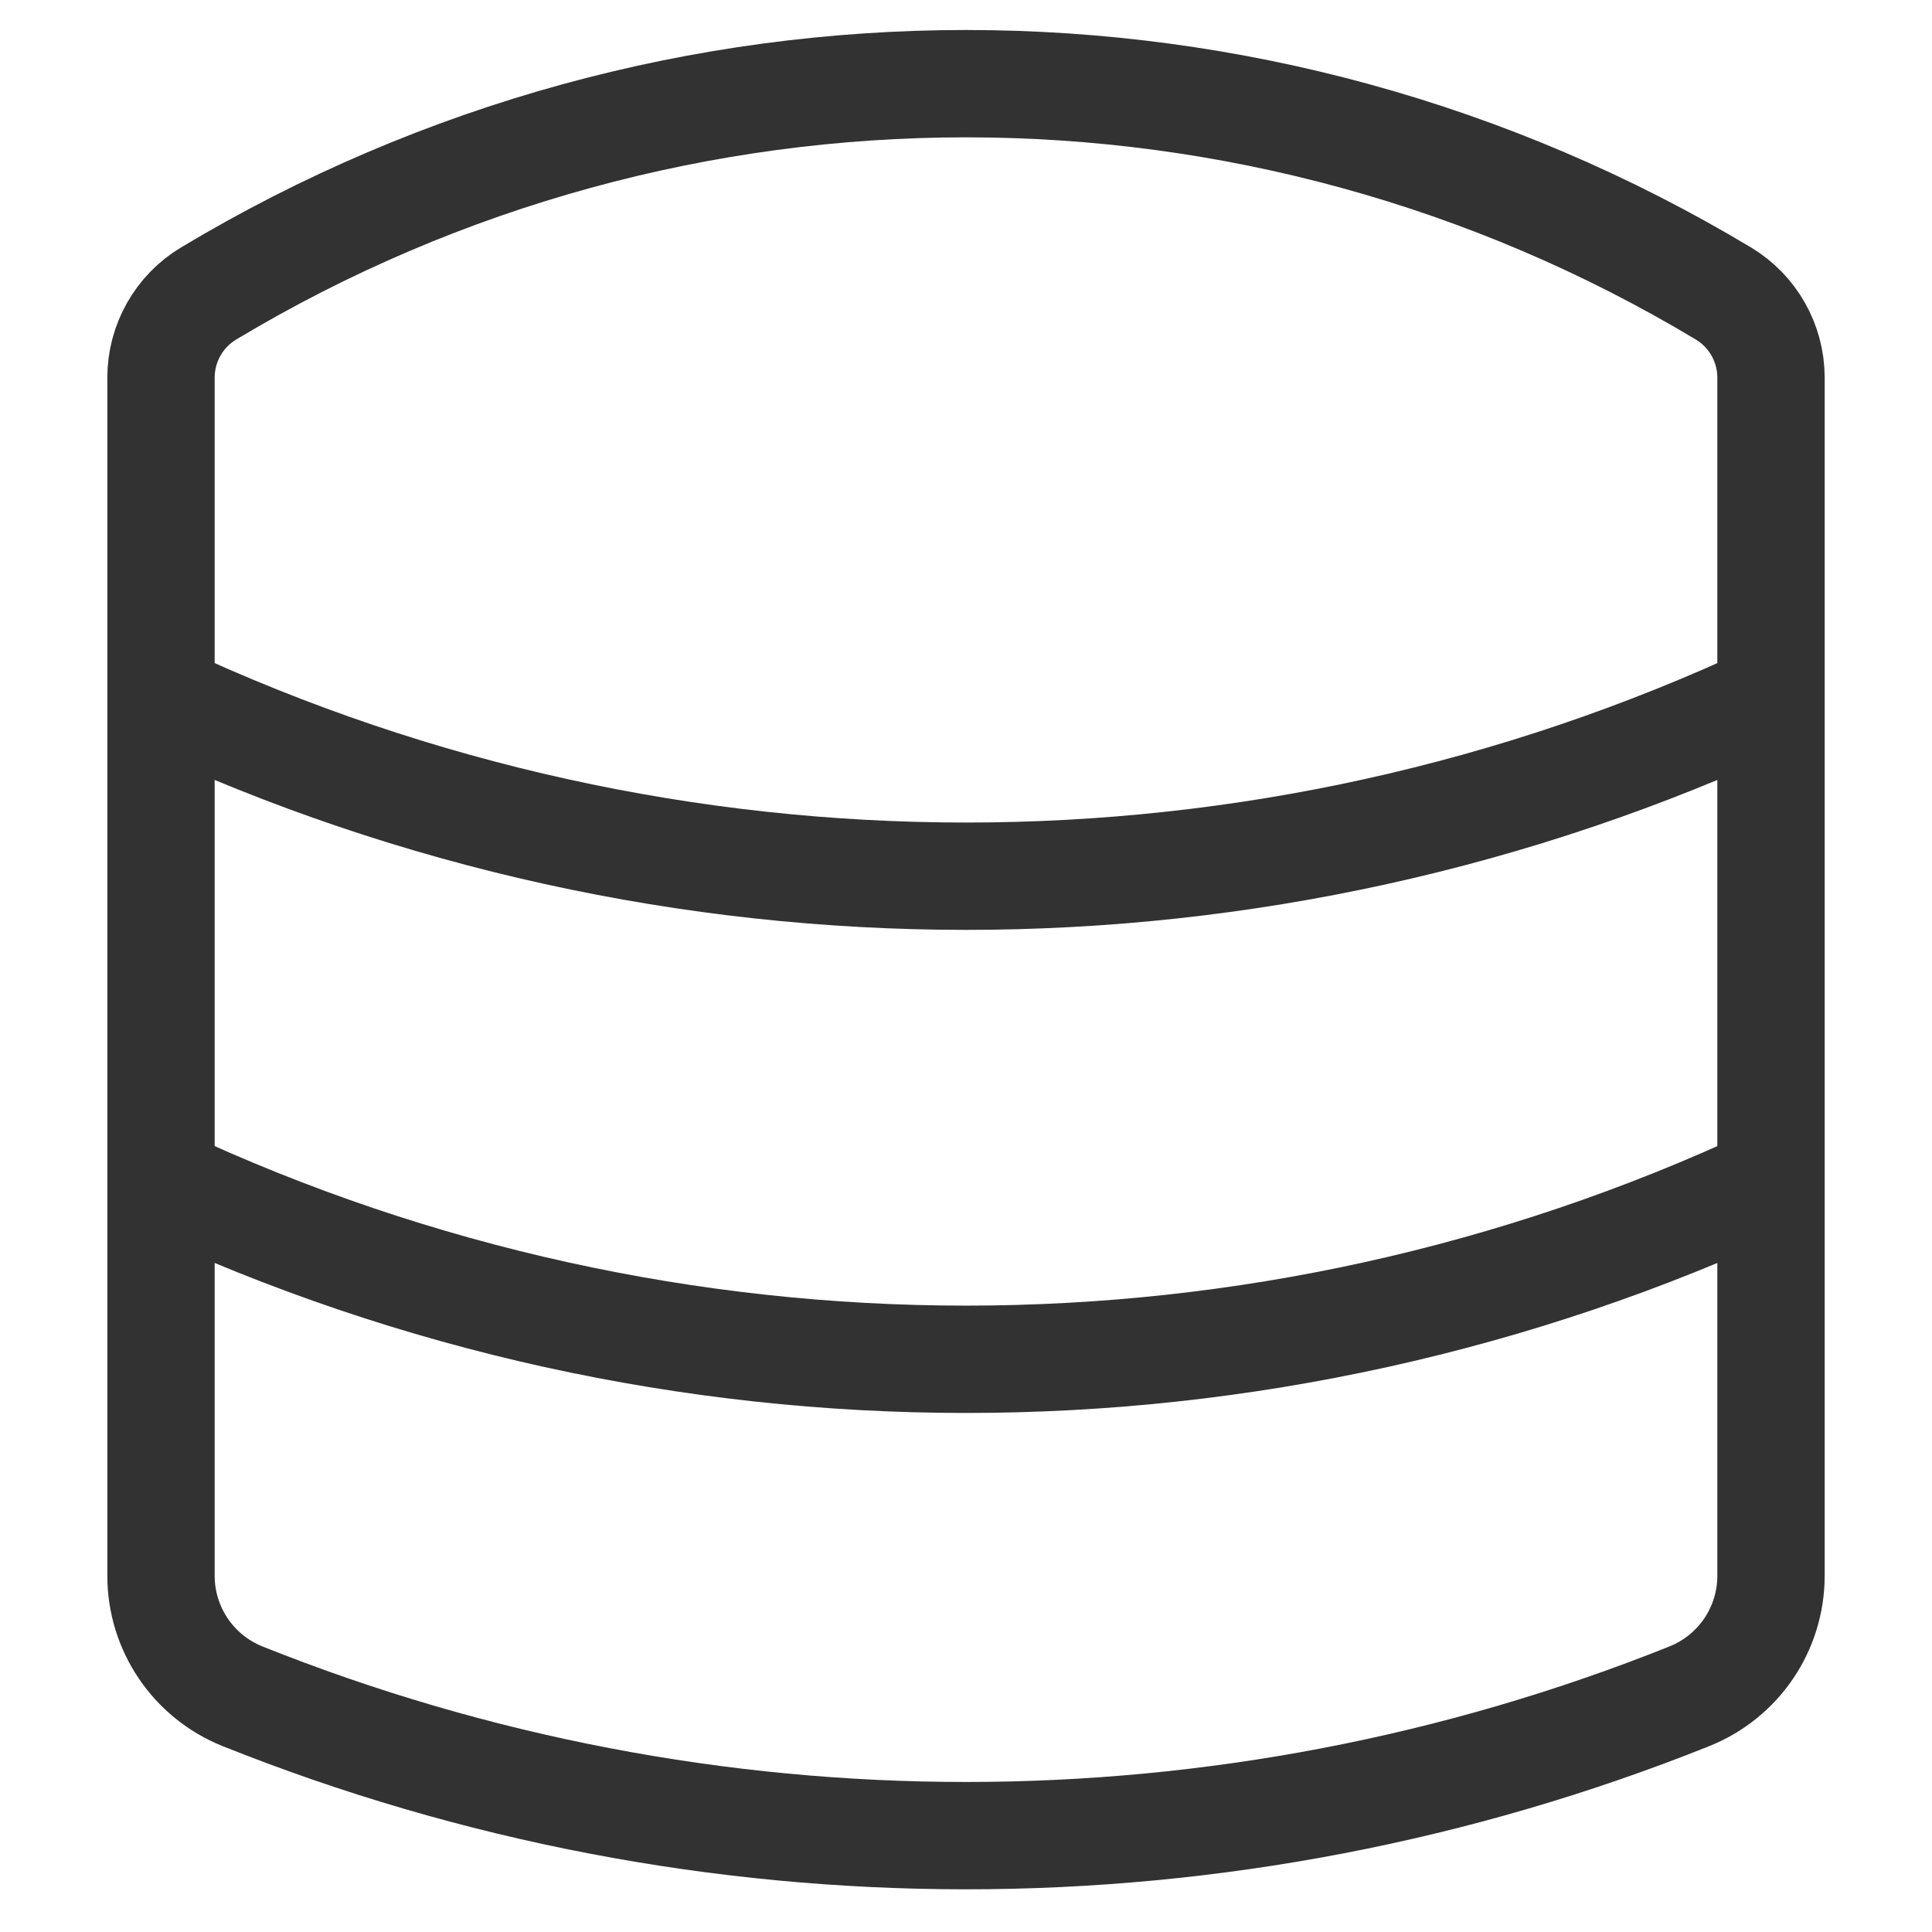
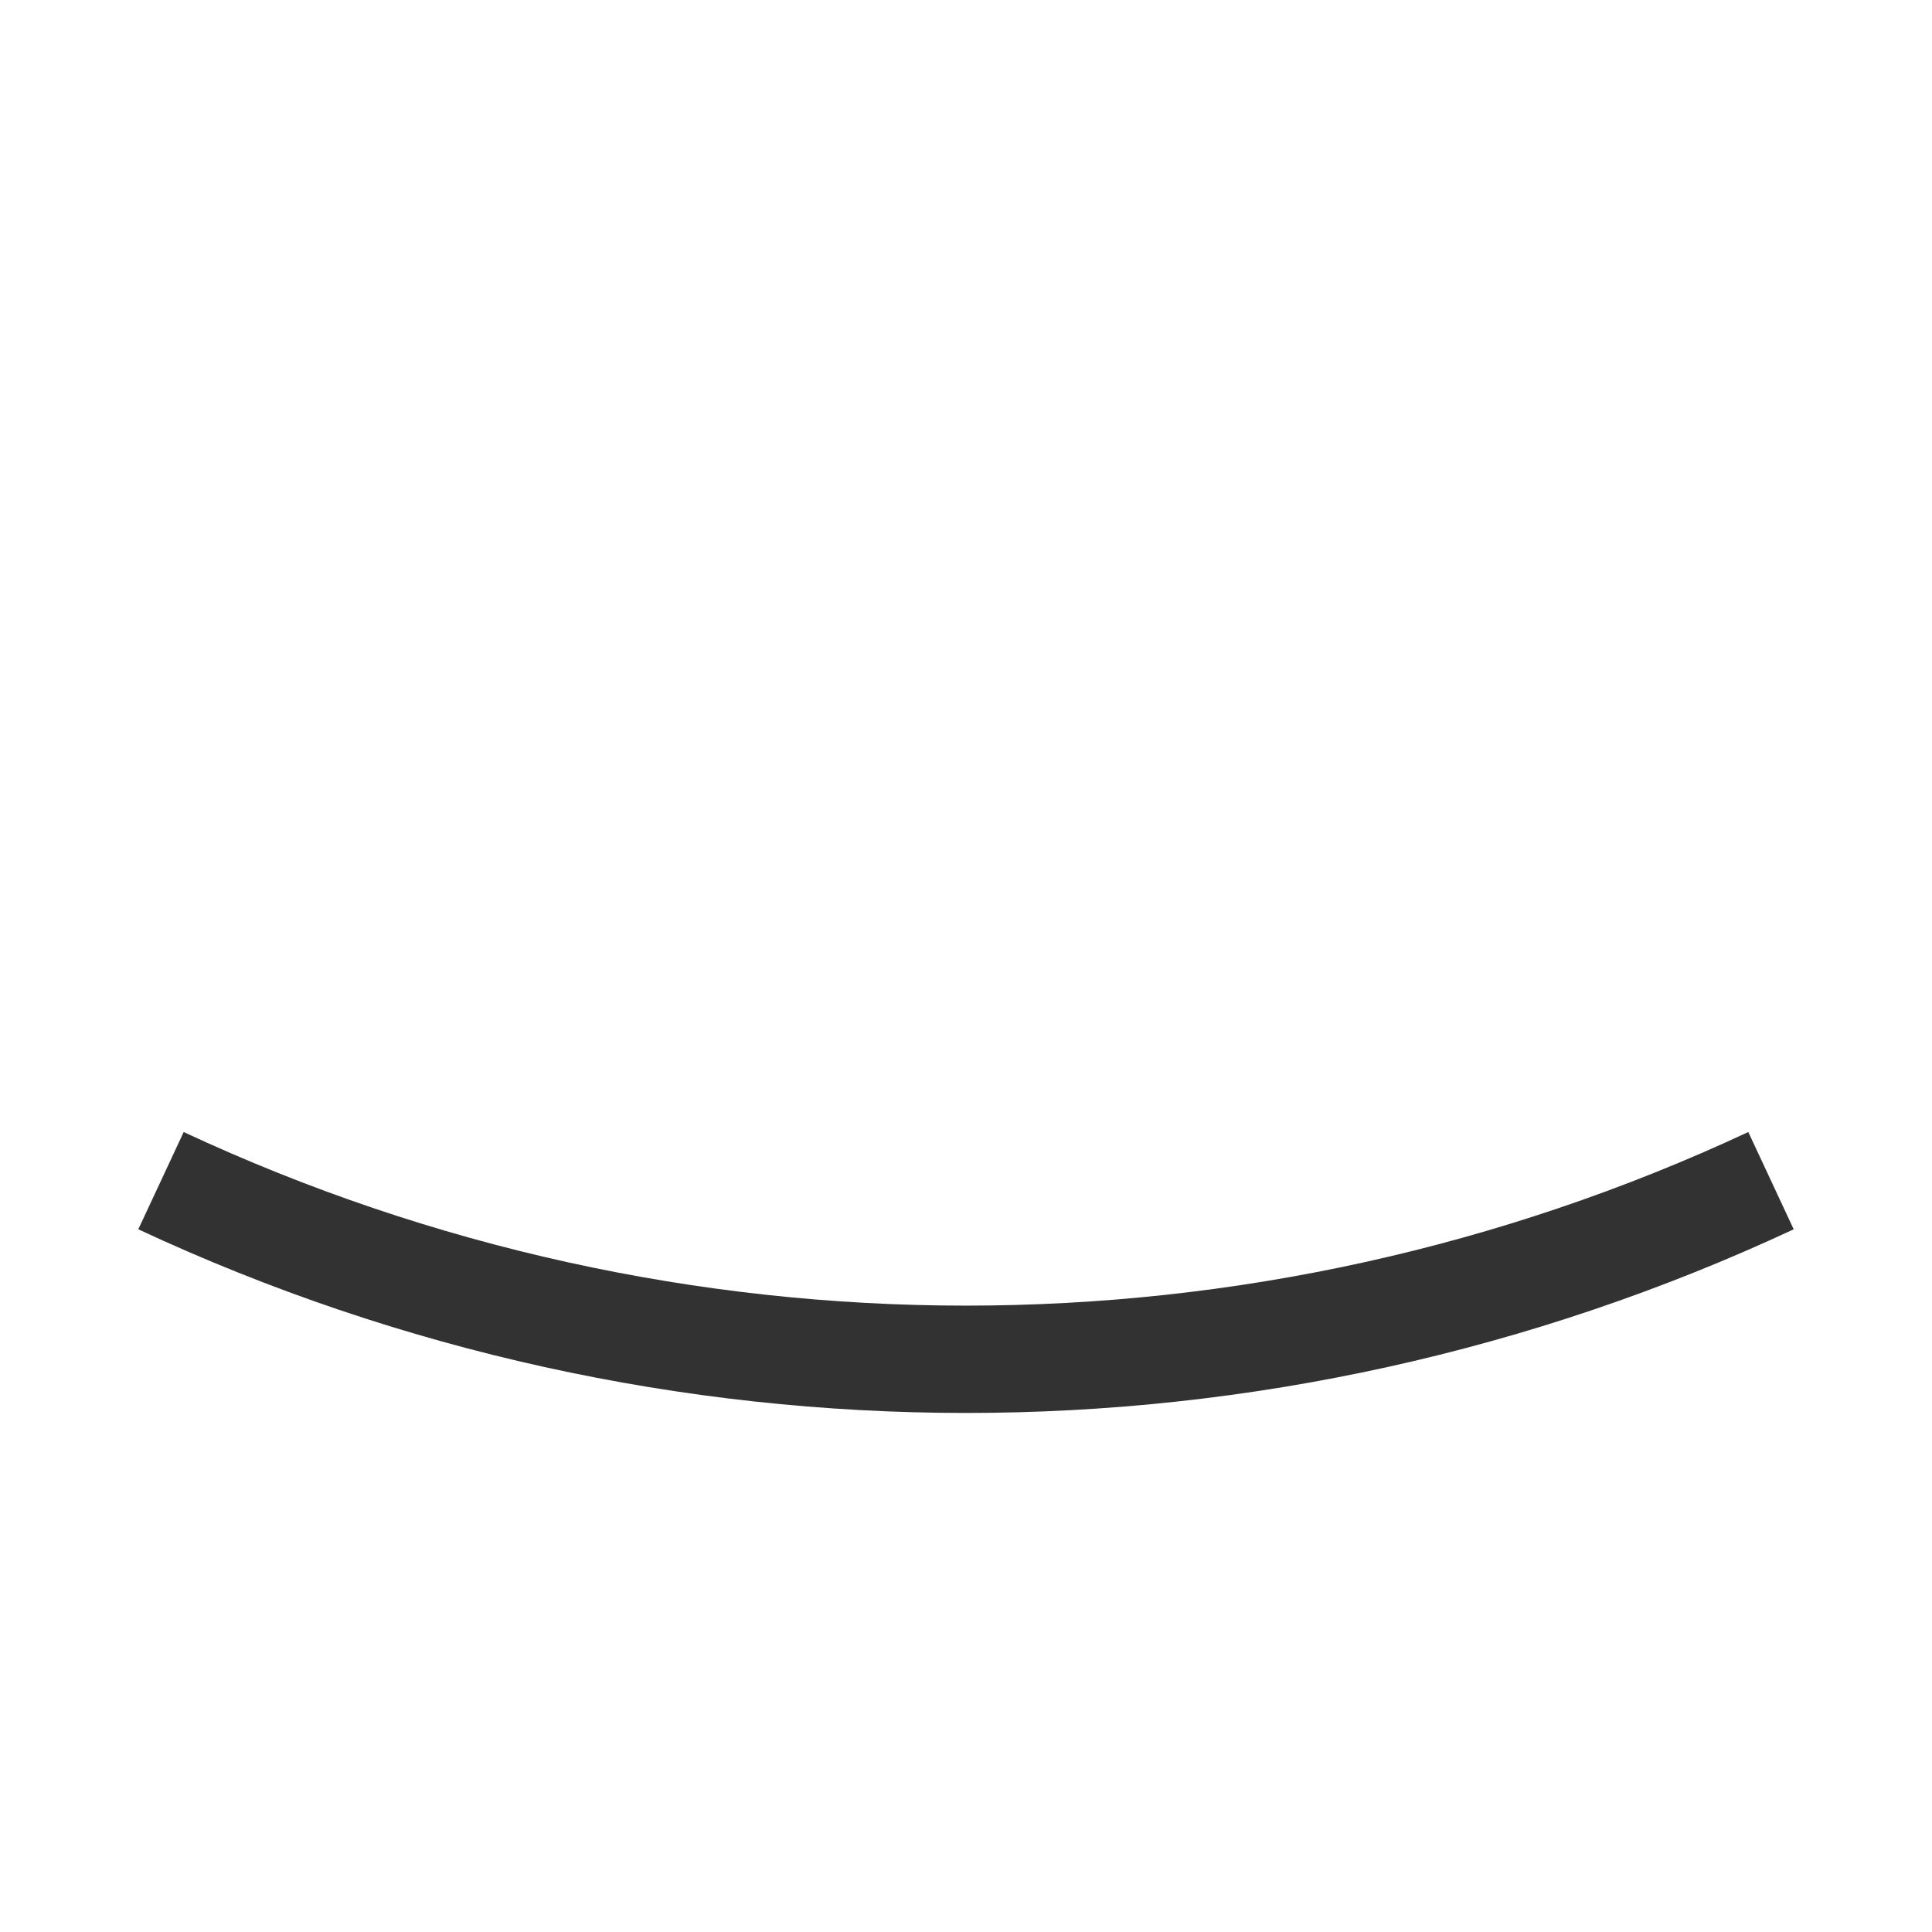
<svg xmlns="http://www.w3.org/2000/svg" width="18px" height="18px" viewBox="0 0 18 18">
  <svg width="18px" height="18px" viewBox="0 0 18 18" fill="none">
    <g clip-path="url(#clip0_716_447)">
-       <path d="M16.5 14.681V3.518C16.5 3.197 16.331 2.899 16.056 2.734C11.713 0.128 6.287 0.128 1.944 2.734C1.669 2.899 1.5 3.197 1.5 3.518V14.681C1.5 15.176 1.801 15.62 2.26 15.804C6.587 17.535 11.413 17.535 15.739 15.804C16.199 15.62 16.5 15.176 16.5 14.681Z" stroke="#323232" />
-       <path d="M1.5 6.5V6.5C6.254 8.718 11.746 8.718 16.5 6.5V6.5" stroke="#323232" />
      <path d="M1.5 11V11C6.254 13.219 11.746 13.219 16.5 11V11" stroke="#323232" />
    </g>
    <defs>
      <clipPath id="clip0_716_447">
        <rect x="0" y="0" width="18" height="18" rx="0" ry="0" fill="white" />
      </clipPath>
    </defs>
  </svg>
</svg>